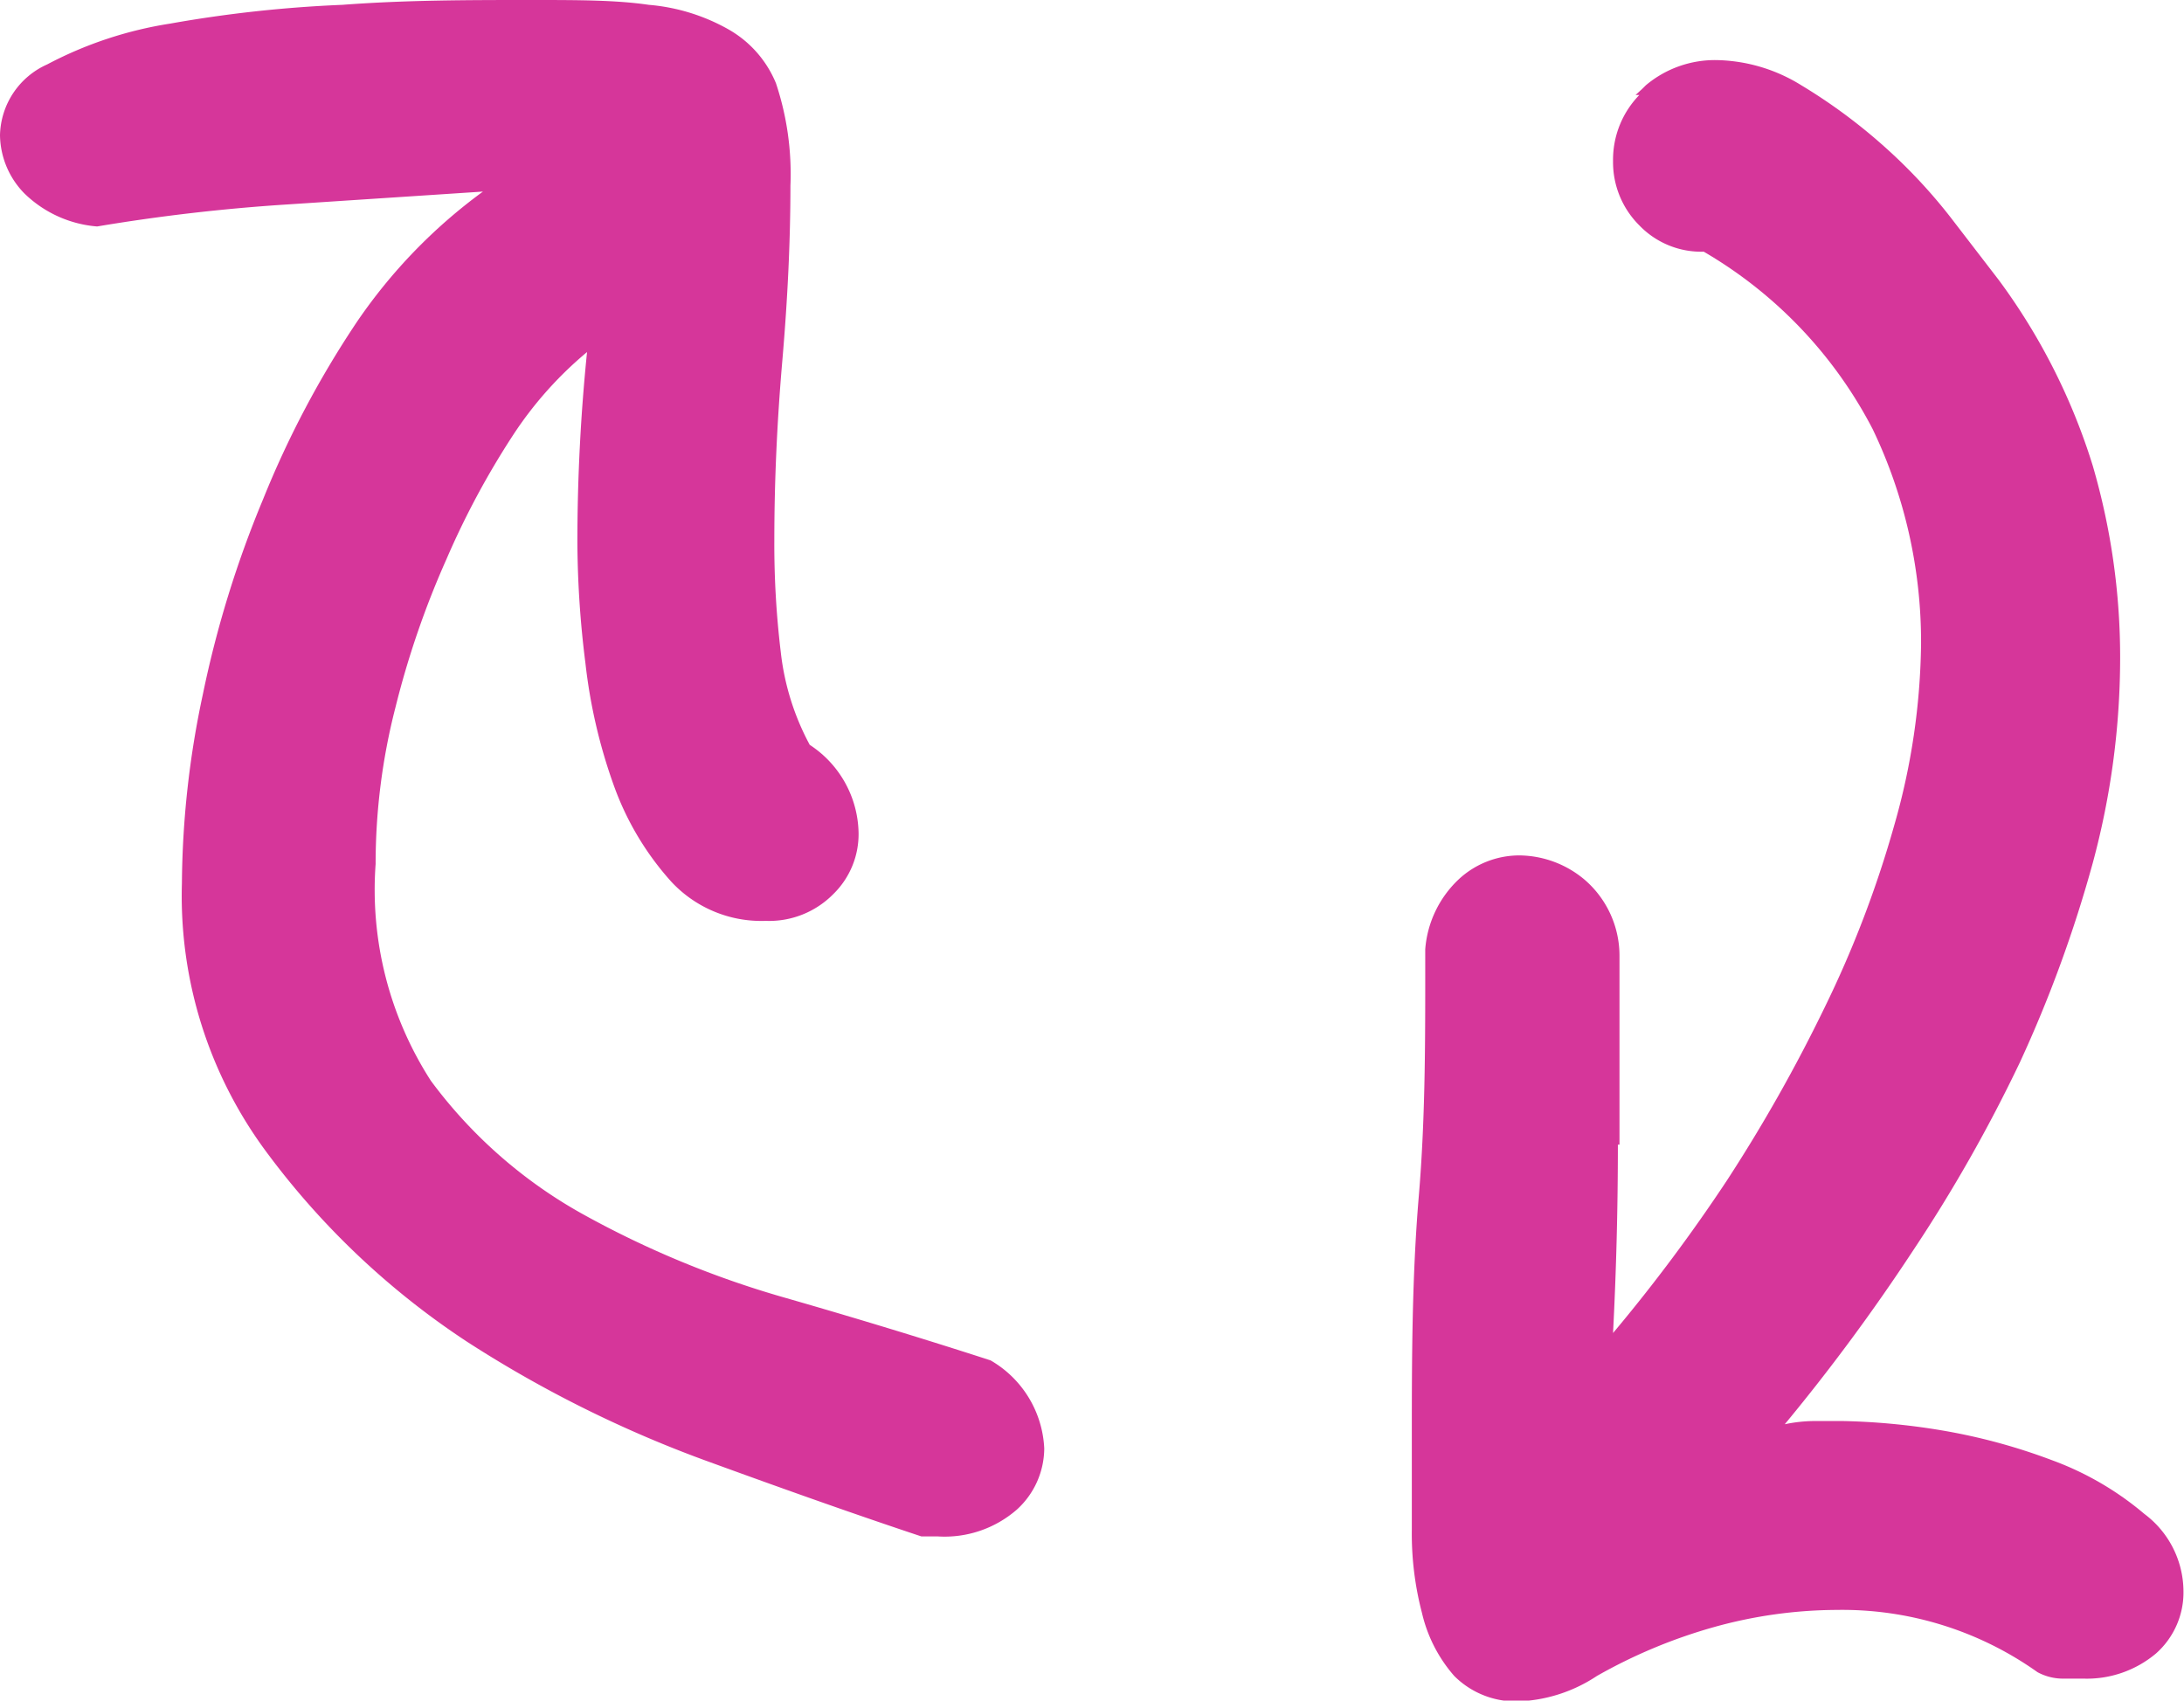
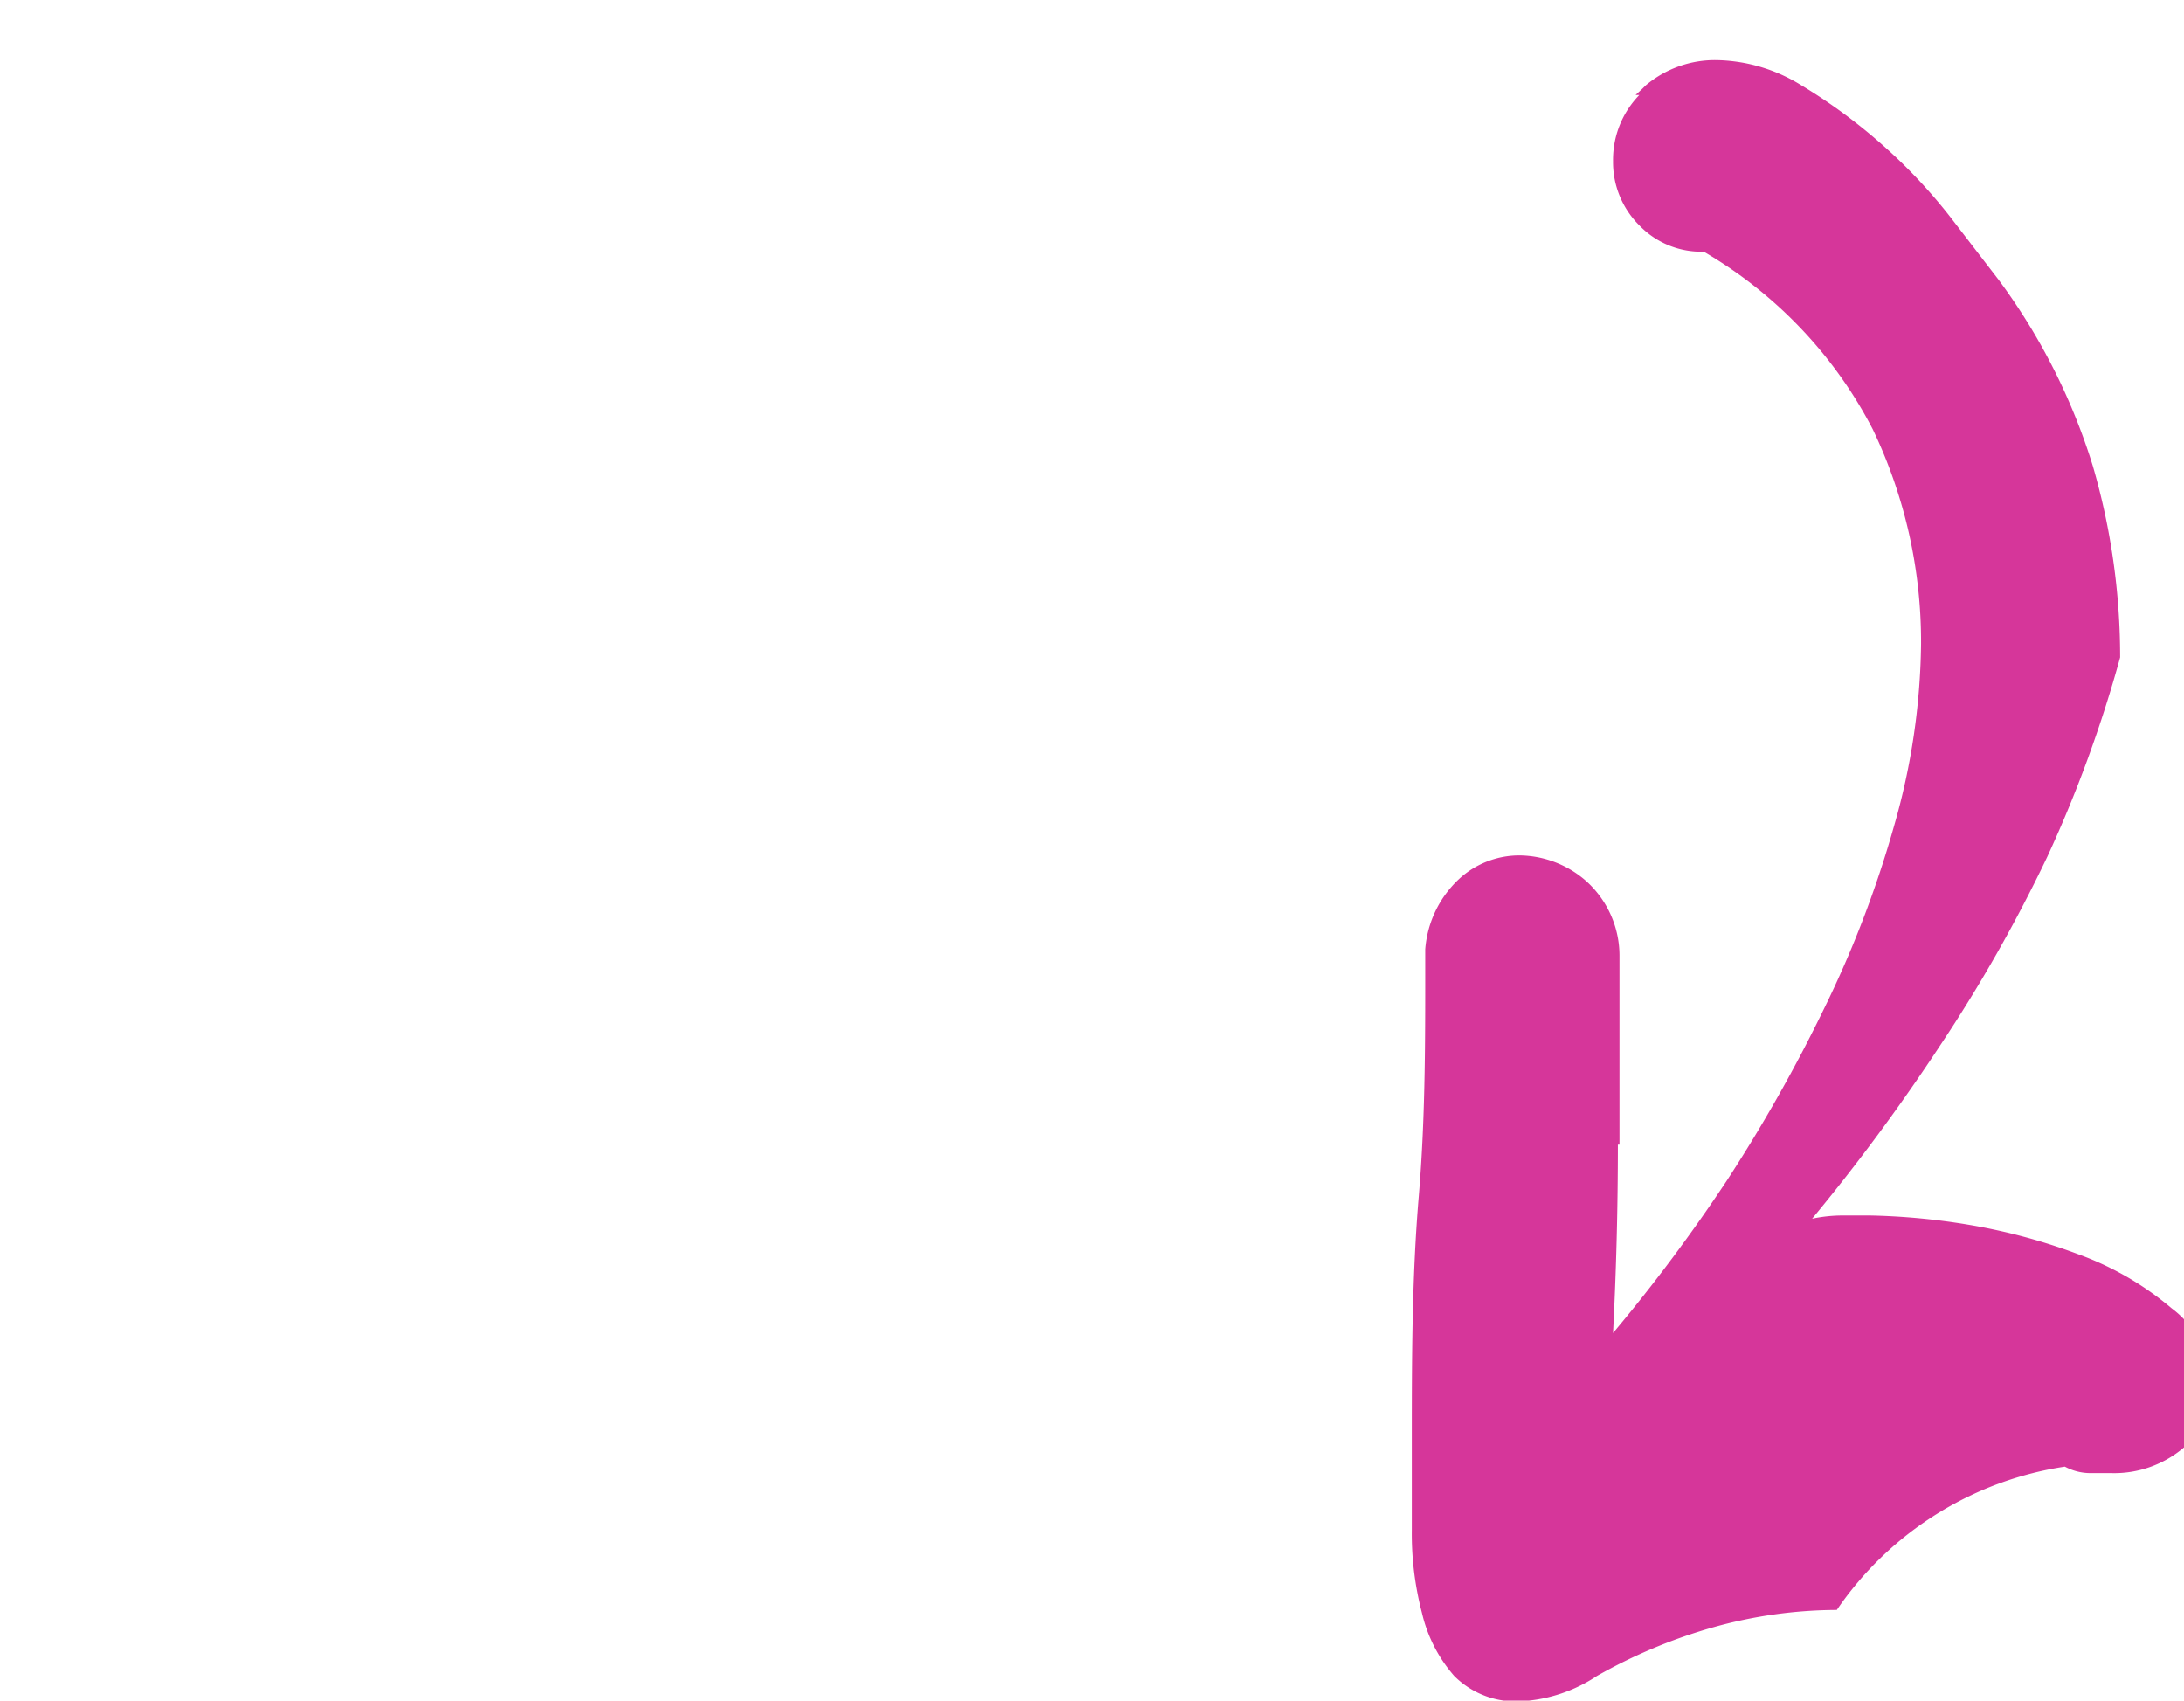
<svg xmlns="http://www.w3.org/2000/svg" viewBox="0 0 40.7 31.69">
  <defs>
    <style>.cls-1{fill:#d6369a;}</style>
  </defs>
  <g id="Layer_2" data-name="Layer 2">
    <g id="Layer_1-2" data-name="Layer 1">
-       <path class="cls-1" d="M5.35,3.81,9,3.57A9.91,9.91,0,0,0,6.65,6,18.05,18.05,0,0,0,4.9,9.31a19.81,19.81,0,0,0-1.12,3.63,17.3,17.3,0,0,0-.39,3.52,8,8,0,0,0,1.57,5A14.68,14.68,0,0,0,8.7,25a22.31,22.31,0,0,0,4.54,2.25q2.36.86,3.93,1.38h.3a2.05,2.05,0,0,0,1.48-.5,1.55,1.55,0,0,0,.51-1.14,2,2,0,0,0-1-1.64q-1.82-.59-3.84-1.17a17.9,17.9,0,0,1-3.75-1.55,8.89,8.89,0,0,1-2.84-2.49A6.57,6.57,0,0,1,7,16.1a11.69,11.69,0,0,1,.37-2.92,16.59,16.59,0,0,1,.95-2.76A15.29,15.29,0,0,1,9.56,8.11a7,7,0,0,1,1.38-1.55,35,35,0,0,0-.18,3.57,18.53,18.53,0,0,0,.15,2.23,10,10,0,0,0,.53,2.28,5.4,5.4,0,0,0,1.07,1.79,2.29,2.29,0,0,0,1.76.73,1.68,1.68,0,0,0,1.26-.5A1.56,1.56,0,0,0,16,15.52a2,2,0,0,0-.91-1.64,4.75,4.75,0,0,1-.54-1.73,16.78,16.78,0,0,1-.12-2.08q0-1.63.15-3.36c.1-1.16.15-2.24.15-3.25a5.34,5.34,0,0,0-.27-1.91,2.05,2.05,0,0,0-.88-1A3.63,3.63,0,0,0,12.09.09C11.48,0,10.76,0,9.91,0,8.74,0,7.57,0,6.38.09A23.88,23.88,0,0,0,3.17.44,7.31,7.31,0,0,0,.88,1.2,1.48,1.48,0,0,0,0,2.52,1.58,1.58,0,0,0,.45,3.6a2.19,2.19,0,0,0,1.36.62,34.86,34.86,0,0,1,3.54-.41" />
-       <path class="cls-1" d="M30.15,21.33q0,1.76-.09,3.51A31.31,31.31,0,0,0,32.18,22,29.36,29.36,0,0,0,34,18.78a20.14,20.14,0,0,0,1.3-3.4A12.71,12.71,0,0,0,35.8,12a9.17,9.17,0,0,0-.9-4,8.18,8.18,0,0,0-3.15-3.31,1.6,1.6,0,0,1-1.2-.49A1.66,1.66,0,0,1,30.06,3a1.73,1.73,0,0,1,.49-1.23h-.07l.13-.12.06-.06A2,2,0,0,1,32,1.12a3.09,3.09,0,0,1,1.57.47A10.25,10.25,0,0,1,35.08,2.7a10,10,0,0,1,1.27,1.35l.9,1.17A11.57,11.57,0,0,1,39,8.68a12.73,12.73,0,0,1,.51,3.57A14.66,14.66,0,0,1,39,16.08a24,24,0,0,1-1.36,3.72,28.39,28.39,0,0,1-2,3.52,36.68,36.68,0,0,1-2.38,3.22,2.78,2.78,0,0,1,.54-.06h.54a12.66,12.66,0,0,1,1.82.17,11,11,0,0,1,2.08.56,5.68,5.68,0,0,1,1.72,1,1.81,1.81,0,0,1,.73,1.43,1.52,1.52,0,0,1-.51,1.17,2,2,0,0,1-1.36.47h-.4a1,1,0,0,1-.45-.12A6.28,6.28,0,0,0,34.23,30a8.61,8.61,0,0,0-2.29.32,9.75,9.75,0,0,0-2.18.91,2.83,2.83,0,0,1-1.39.47,1.62,1.62,0,0,1-1.27-.47,2.71,2.71,0,0,1-.6-1.17,5.83,5.83,0,0,1-.19-1.55V26.89c0-1.52,0-3.06.13-4.6s.12-3.07.12-4.6a2,2,0,0,1,.63-1.31,1.66,1.66,0,0,1,1.12-.44,1.91,1.91,0,0,1,1.24.47,1.87,1.87,0,0,1,.63,1.4c0,1.17,0,2.34,0,3.52" />
+       <path class="cls-1" d="M30.15,21.33q0,1.76-.09,3.51A31.31,31.31,0,0,0,32.18,22,29.36,29.36,0,0,0,34,18.78a20.14,20.14,0,0,0,1.3-3.4A12.71,12.71,0,0,0,35.8,12a9.17,9.17,0,0,0-.9-4,8.18,8.18,0,0,0-3.15-3.31,1.6,1.6,0,0,1-1.2-.49A1.66,1.66,0,0,1,30.06,3a1.73,1.73,0,0,1,.49-1.23h-.07l.13-.12.06-.06A2,2,0,0,1,32,1.12a3.09,3.09,0,0,1,1.57.47A10.25,10.25,0,0,1,35.08,2.7a10,10,0,0,1,1.27,1.35l.9,1.17A11.57,11.57,0,0,1,39,8.68a12.73,12.73,0,0,1,.51,3.57a24,24,0,0,1-1.36,3.72,28.39,28.39,0,0,1-2,3.52,36.68,36.68,0,0,1-2.38,3.22,2.78,2.78,0,0,1,.54-.06h.54a12.66,12.66,0,0,1,1.82.17,11,11,0,0,1,2.08.56,5.68,5.68,0,0,1,1.72,1,1.81,1.81,0,0,1,.73,1.43,1.52,1.52,0,0,1-.51,1.17,2,2,0,0,1-1.36.47h-.4a1,1,0,0,1-.45-.12A6.28,6.28,0,0,0,34.23,30a8.61,8.61,0,0,0-2.29.32,9.75,9.75,0,0,0-2.18.91,2.83,2.83,0,0,1-1.39.47,1.62,1.62,0,0,1-1.27-.47,2.71,2.71,0,0,1-.6-1.17,5.83,5.83,0,0,1-.19-1.55V26.89c0-1.52,0-3.06.13-4.6s.12-3.07.12-4.6a2,2,0,0,1,.63-1.31,1.66,1.66,0,0,1,1.12-.44,1.91,1.91,0,0,1,1.24.47,1.87,1.87,0,0,1,.63,1.4c0,1.17,0,2.34,0,3.52" />
    </g>
  </g>
</svg>